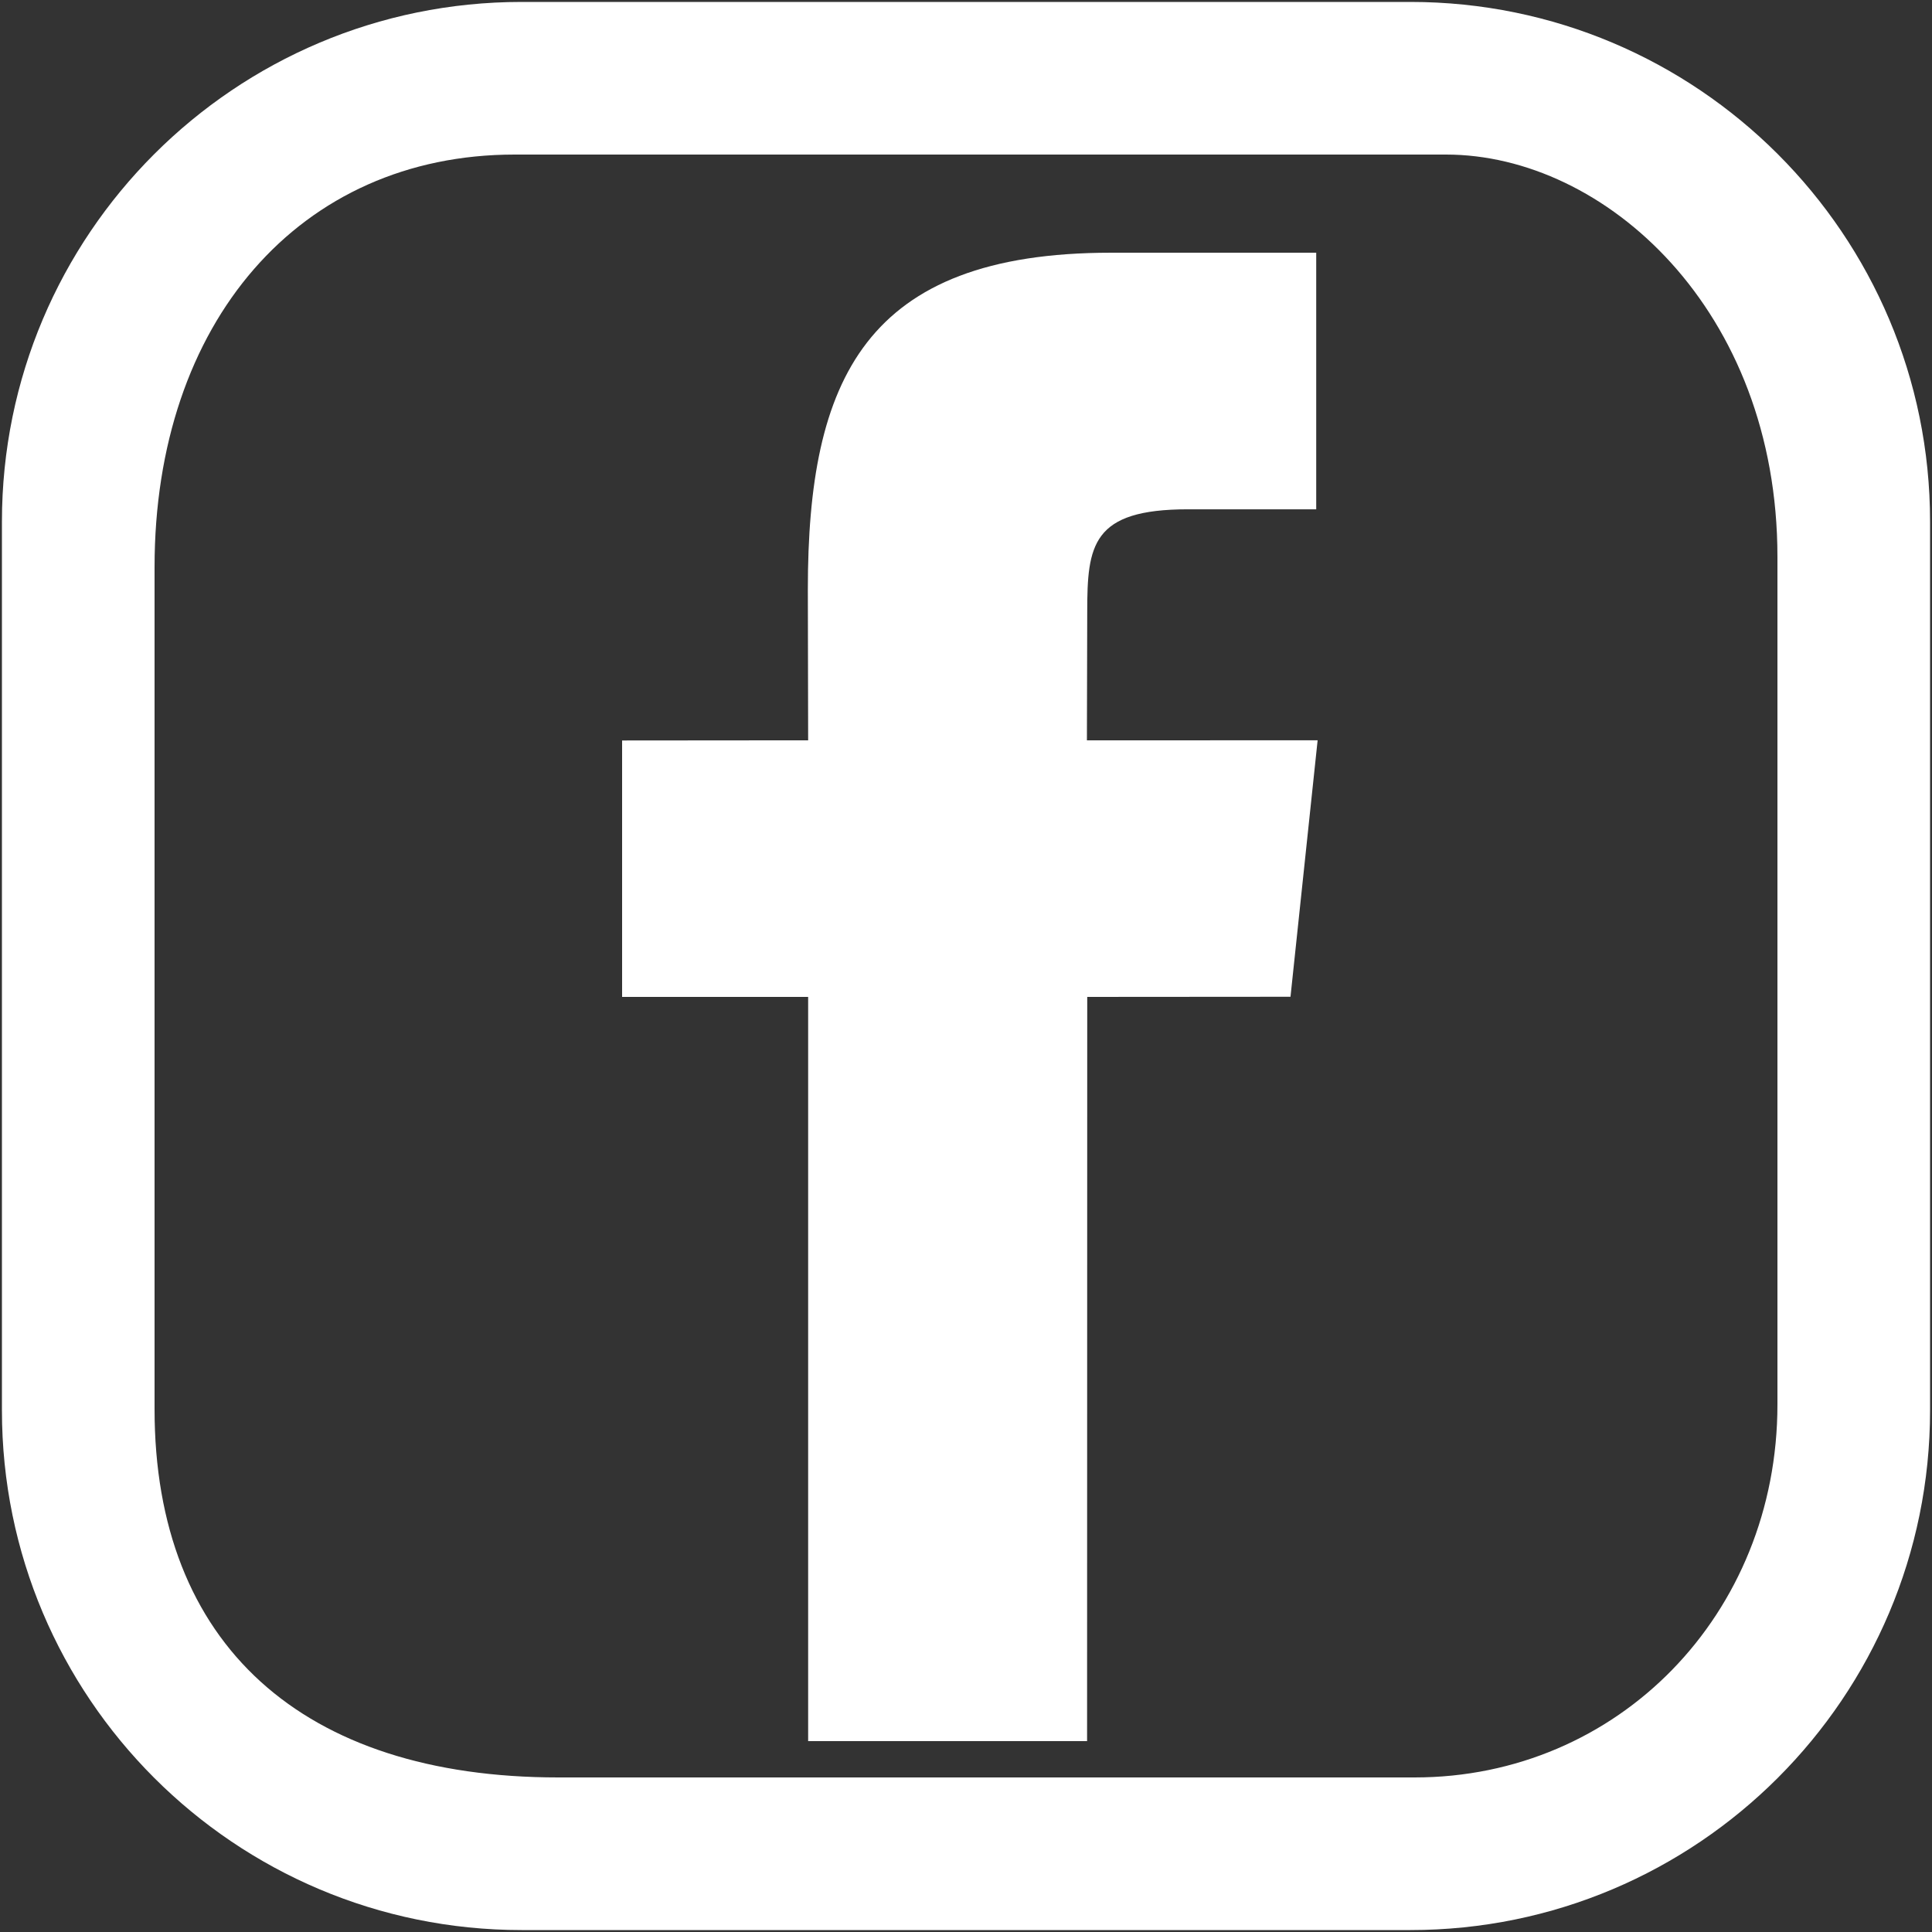
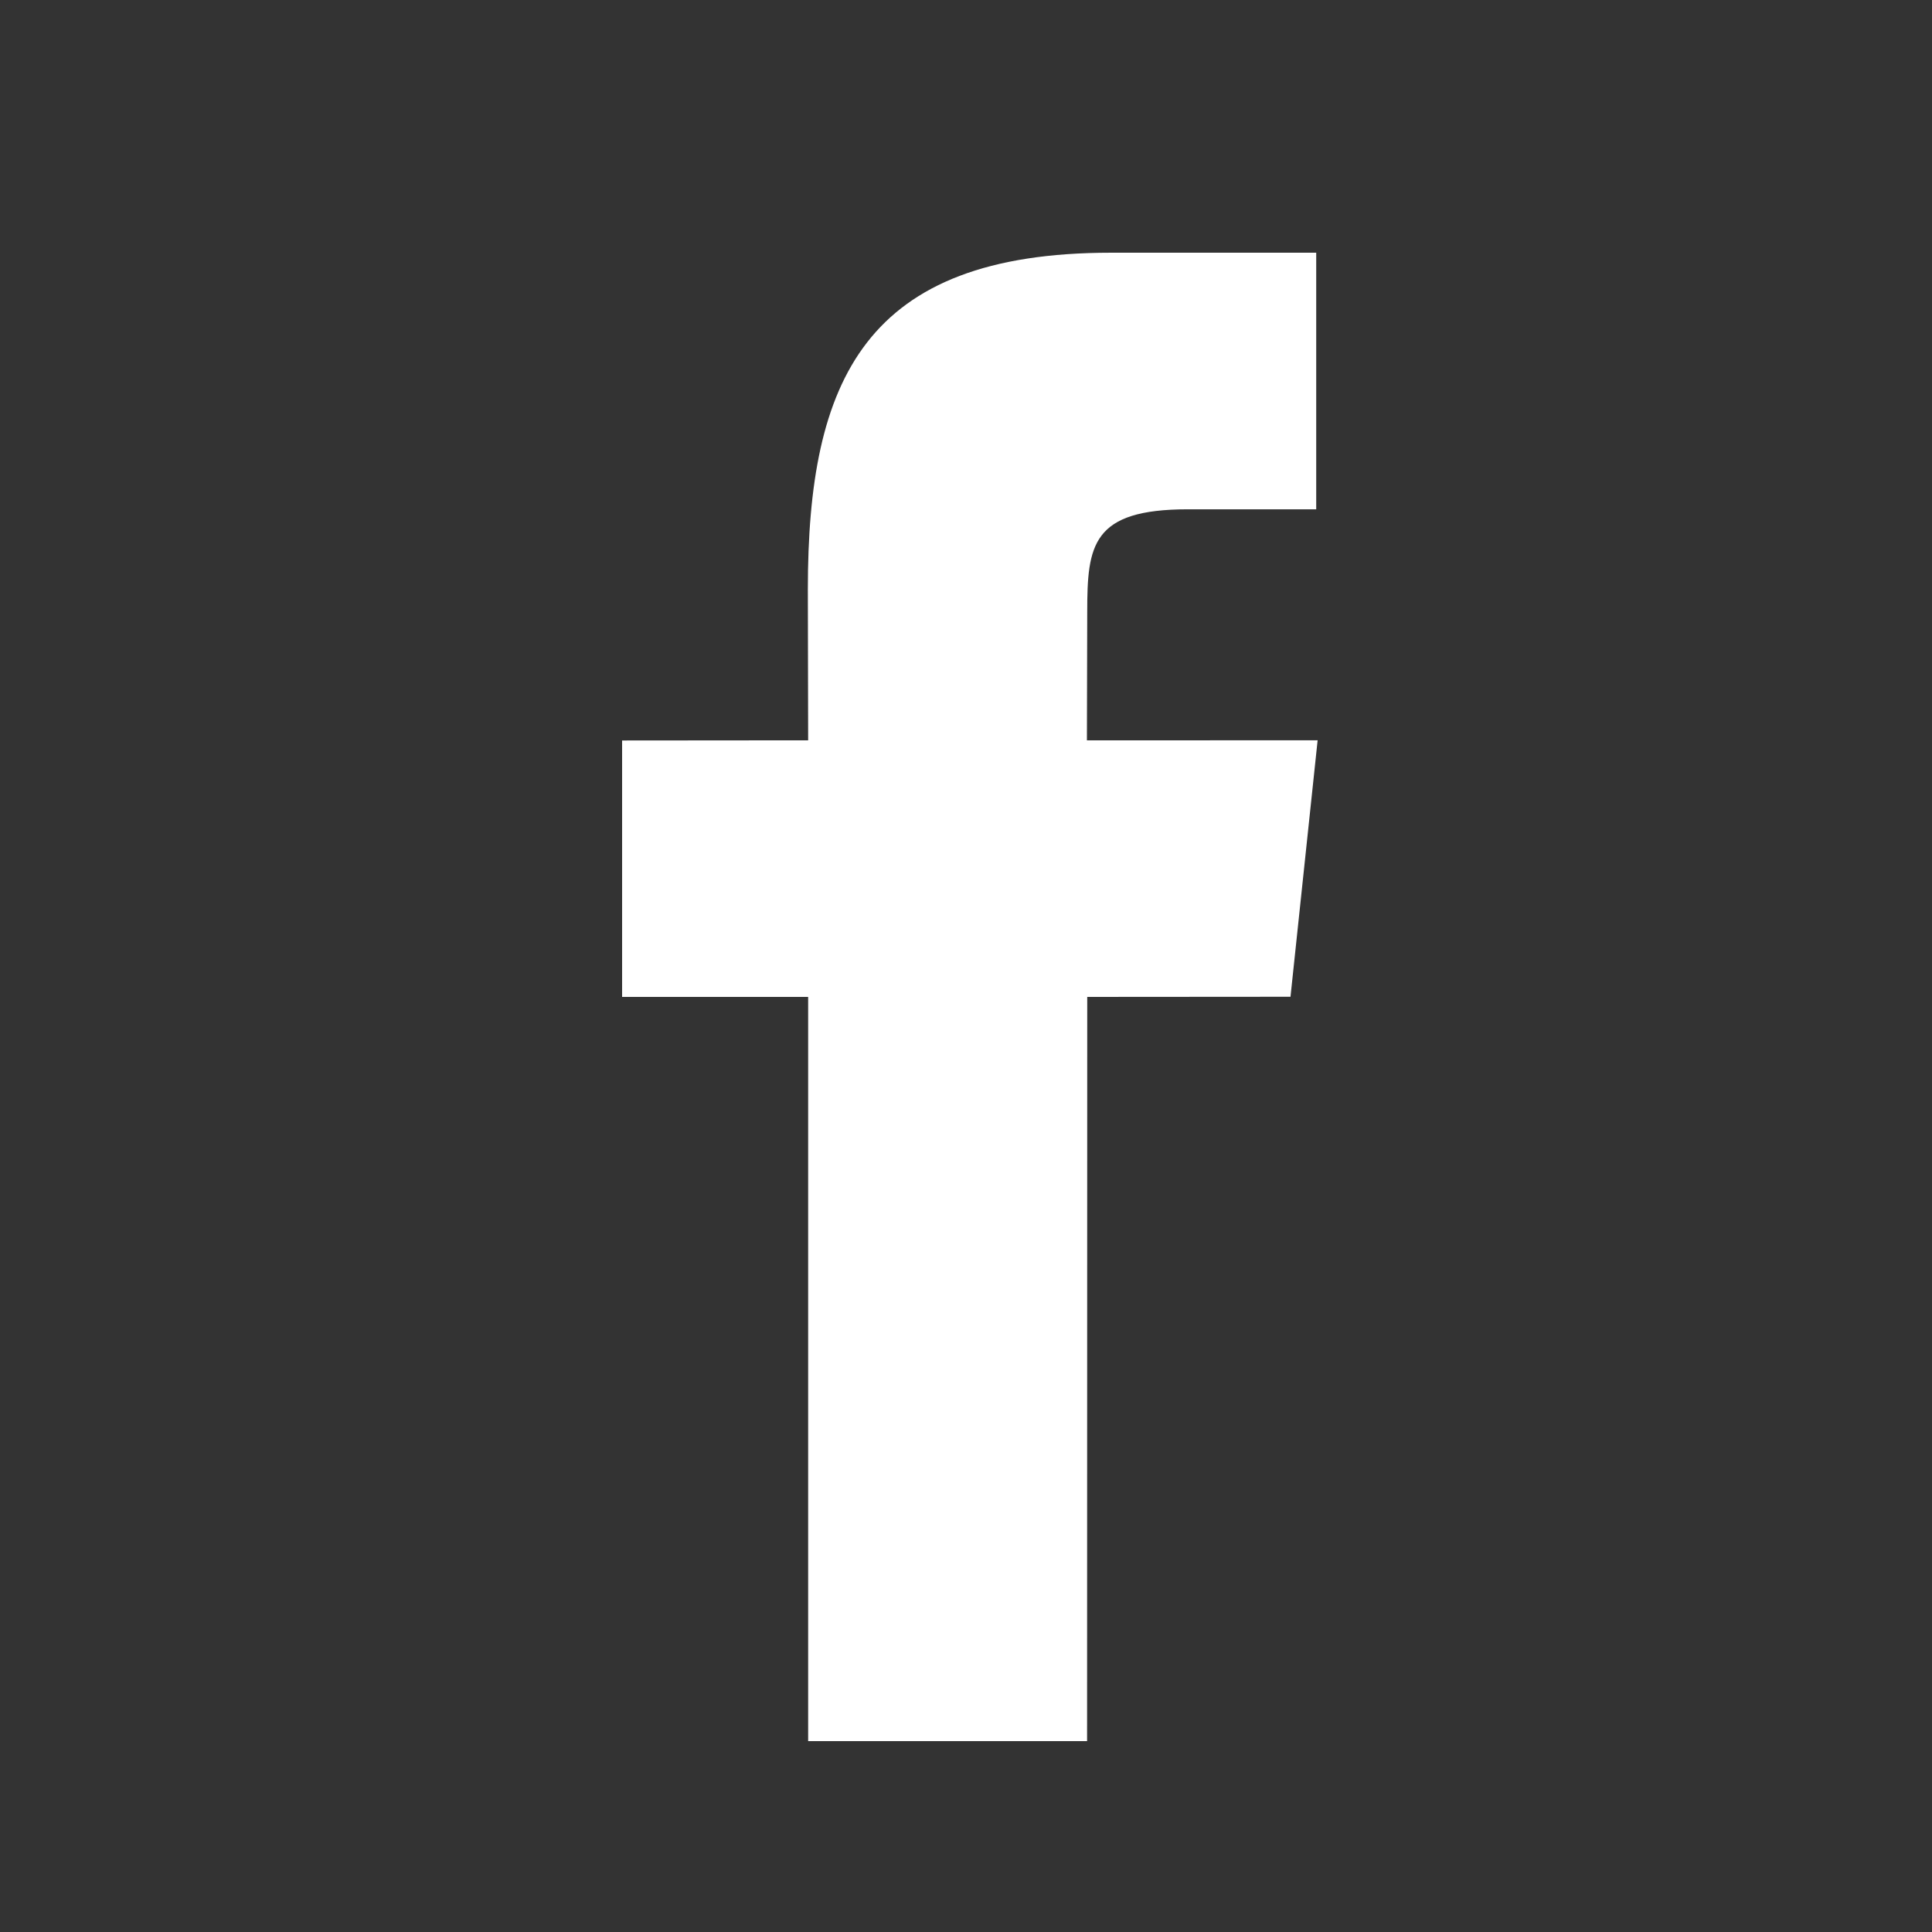
<svg xmlns="http://www.w3.org/2000/svg" version="1.1" id="Livello_1" x="0px" y="0px" width="500px" height="500px" viewBox="0 0 500 500" enable-background="new 0 0 500 500" xml:space="preserve">
  <rect x="0" y="0" width="500" height="500" fill="#333333" stroke="none" />
  <path fill="#FFFFFF" d="M333.98,257.961l-52.605,0.038l-0.039,192.6h-72.188V258H161v-66.366l48.148-0.041l-0.079-39.081   c0-54.168,14.685-87.111,78.444-87.111h53.123v66.406h-33.219c-24.841,0-26.043,9.269-26.043,26.562l-0.081,33.224H341   L333.98,257.961z" />
  <g>
-     <path fill="#FFFFFF" d="M365.004,0.5H134.996C60.732,0.5,0.5,60.732,0.5,134.996v230.008C0.5,439.274,60.732,499.5,134.996,499.5    h230.008c74.271,0,134.496-60.226,134.496-134.496V134.996C499.5,60.732,439.274,0.5,365.004,0.5z M460,363.47    c0,54.353-41.295,96.53-93.883,96.53H144.47C78.294,460,40,425.589,40,364.705v-217.94C40,83.412,77.588,40,133.177,40h241.059    C415.353,40,460,80.235,460,144.118V363.47L460,363.47z" />
-   </g>
+     </g>
</svg>